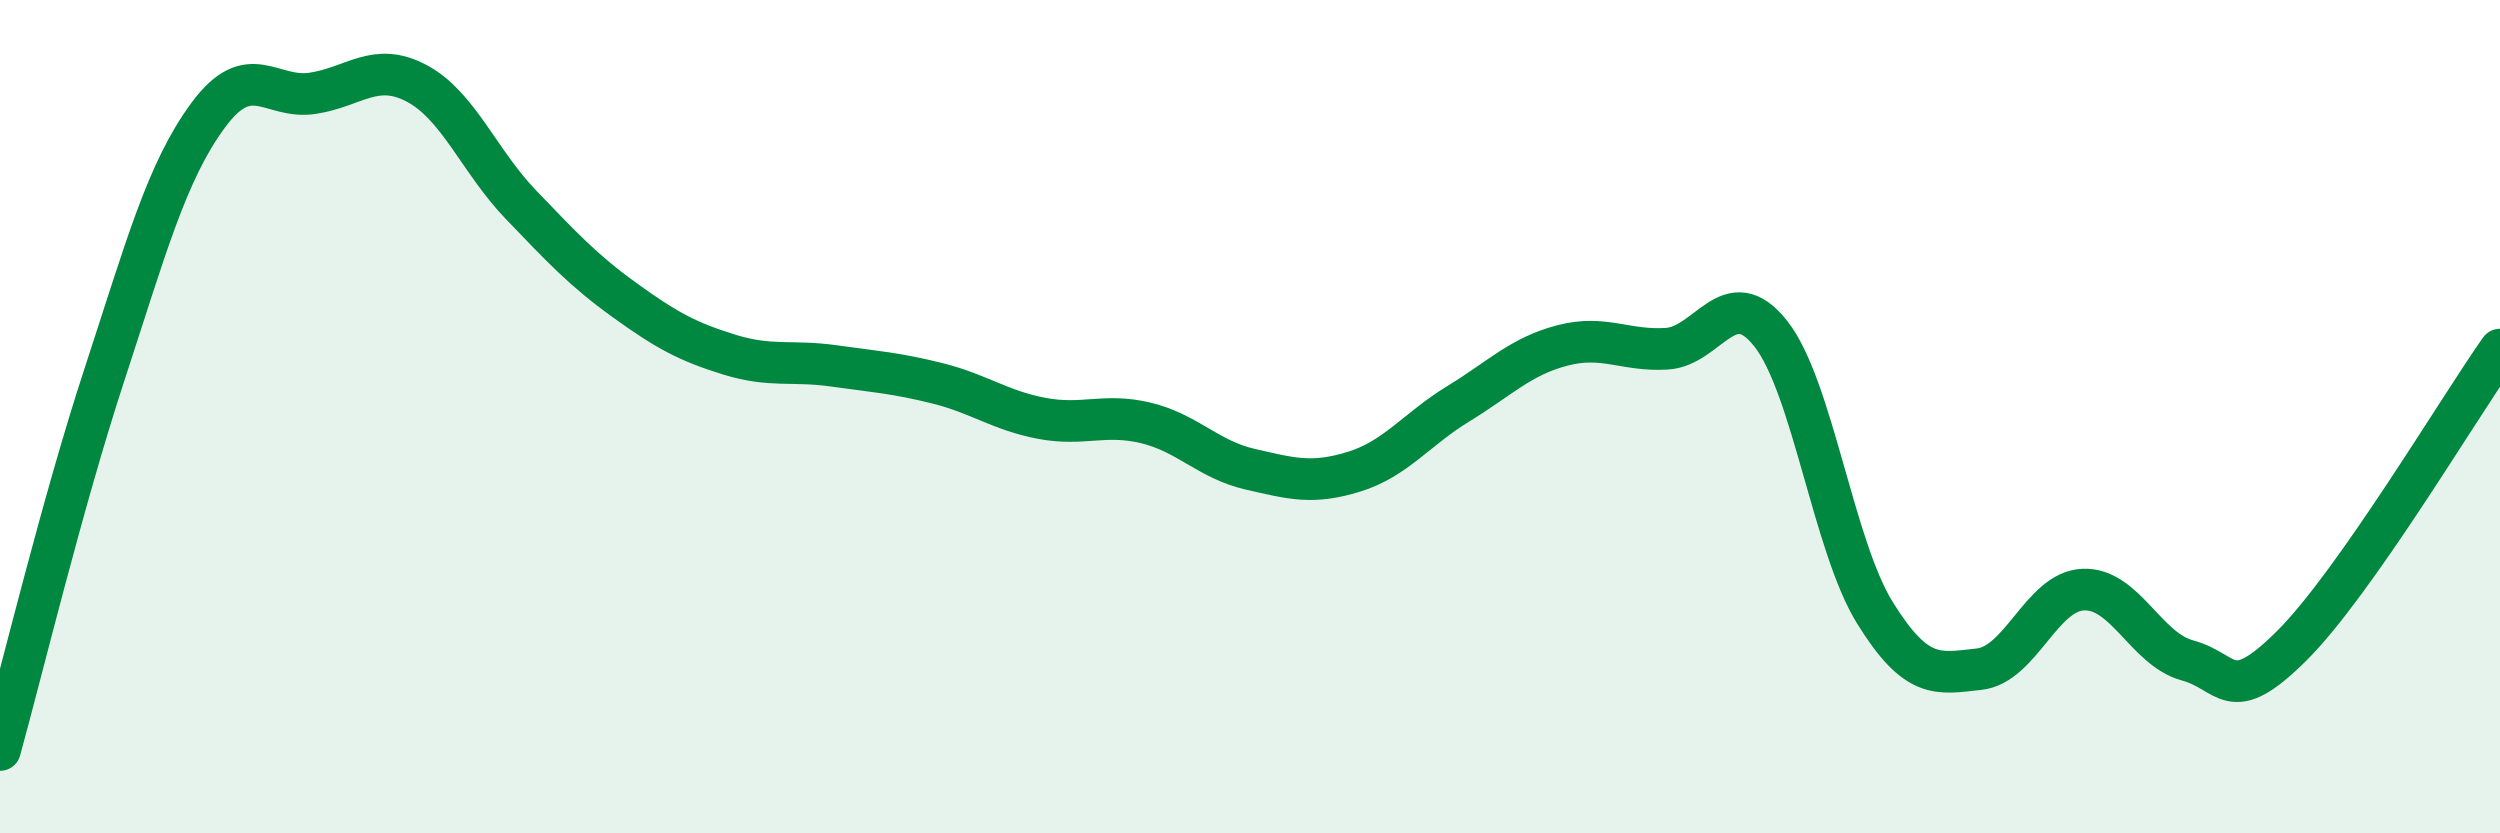
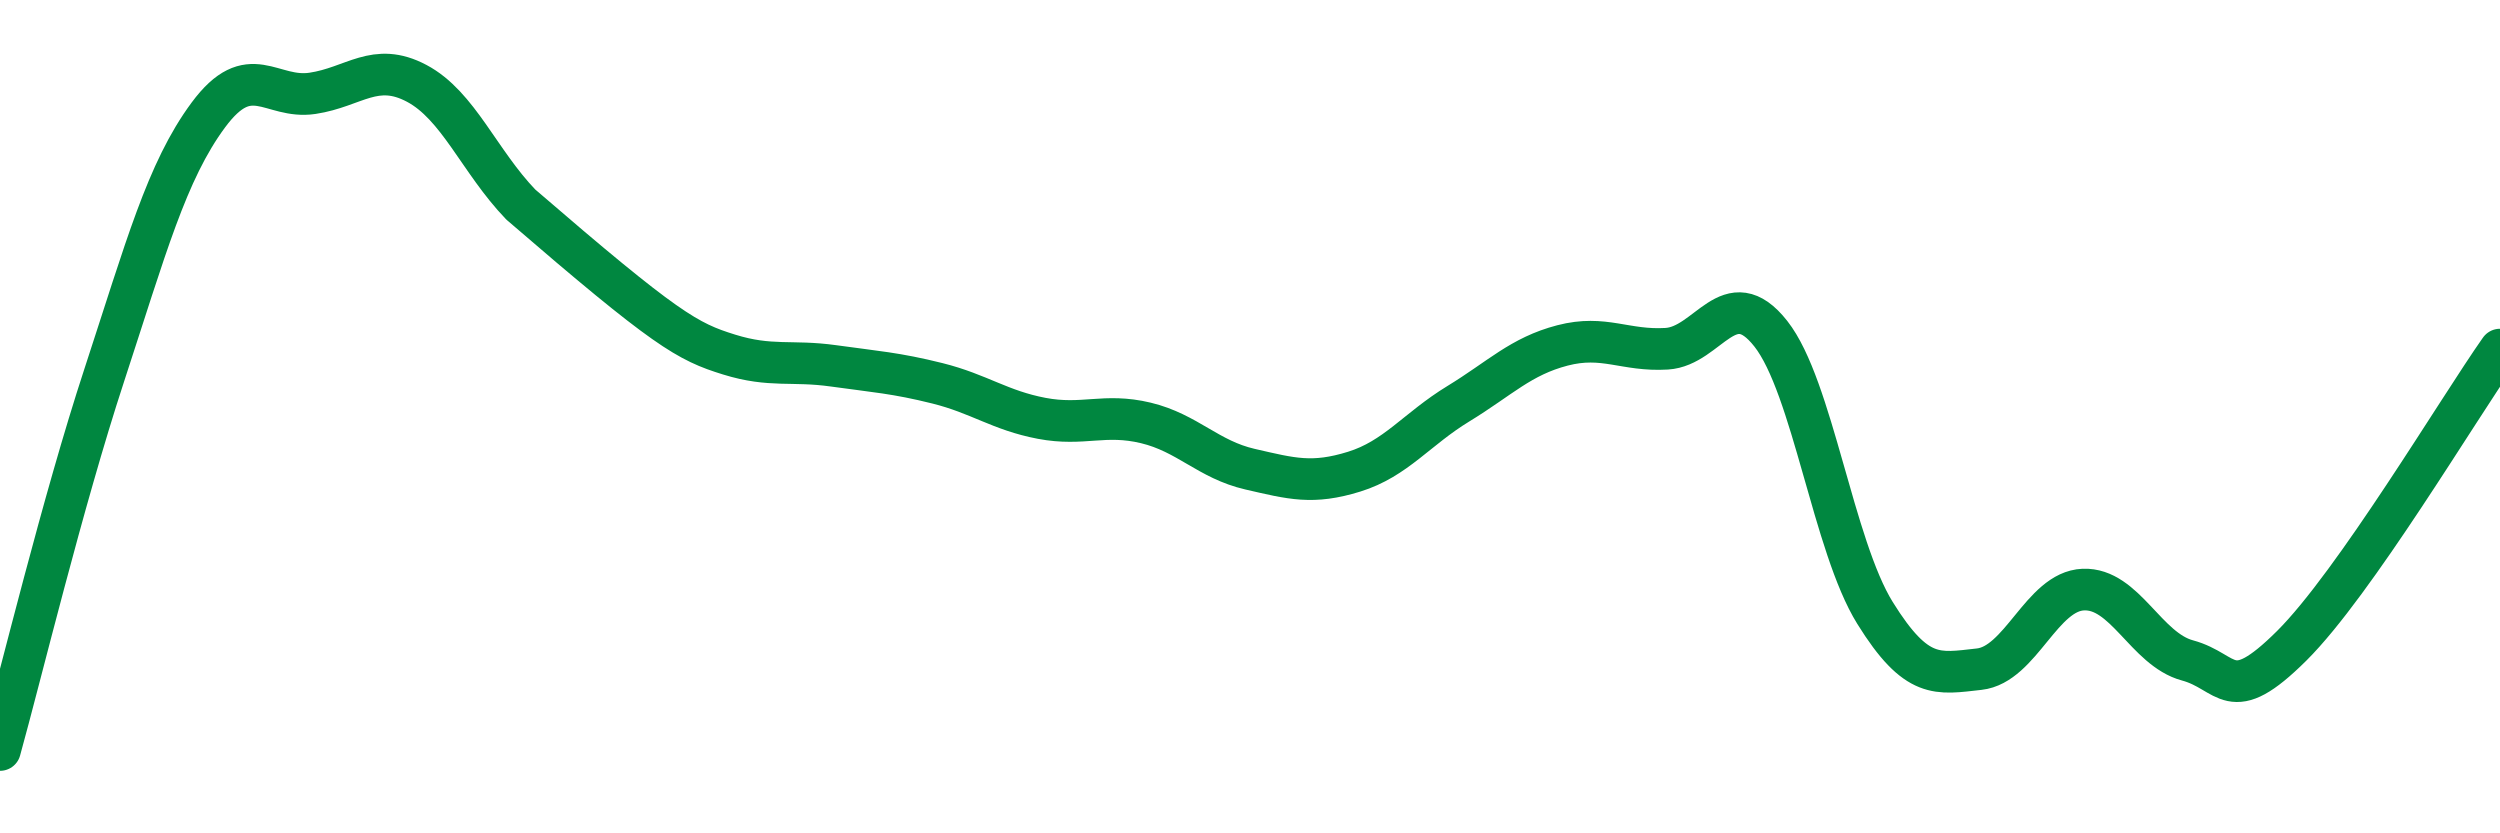
<svg xmlns="http://www.w3.org/2000/svg" width="60" height="20" viewBox="0 0 60 20">
-   <path d="M 0,18 C 0.5,16.2 1.5,12.06 2.5,9.01 C 3.5,5.96 4,4.11 5,2.76 C 6,1.41 6.5,2.39 7.5,2.24 C 8.5,2.09 9,1.47 10,2 C 11,2.53 11.5,3.87 12.5,4.91 C 13.5,5.95 14,6.49 15,7.21 C 16,7.93 16.5,8.2 17.5,8.51 C 18.5,8.82 19,8.64 20,8.78 C 21,8.92 21.5,8.95 22.5,9.2 C 23.5,9.45 24,9.85 25,10.04 C 26,10.23 26.5,9.91 27.5,10.15 C 28.5,10.39 29,11.03 30,11.26 C 31,11.49 31.5,11.63 32.5,11.32 C 33.5,11.01 34,10.3 35,9.69 C 36,9.08 36.5,8.55 37.5,8.29 C 38.5,8.03 39,8.43 40,8.37 C 41,8.31 41.5,6.74 42.5,8.01 C 43.5,9.28 44,13.1 45,14.71 C 46,16.32 46.5,16.17 47.5,16.06 C 48.5,15.95 49,14.19 50,14.15 C 51,14.11 51.5,15.58 52.5,15.85 C 53.5,16.12 53.5,16.99 55,15.5 C 56.5,14.01 59,9.81 60,8.39L60 20L0 20Z" fill="#008740" opacity="0.1" stroke-linecap="round" stroke-linejoin="round" />
-   <path d="M 0,18 C 0.5,16.2 1.5,12.06 2.5,9.01 C 3.5,5.96 4,4.11 5,2.76 C 6,1.41 6.5,2.39 7.5,2.24 C 8.5,2.09 9,1.47 10,2 C 11,2.53 11.5,3.87 12.5,4.91 C 13.5,5.95 14,6.49 15,7.21 C 16,7.93 16.5,8.2 17.5,8.51 C 18.5,8.82 19,8.64 20,8.78 C 21,8.92 21.5,8.95 22.5,9.2 C 23.5,9.45 24,9.85 25,10.04 C 26,10.23 26.5,9.91 27.5,10.15 C 28.5,10.39 29,11.03 30,11.26 C 31,11.49 31.5,11.63 32.5,11.32 C 33.5,11.01 34,10.3 35,9.69 C 36,9.08 36.5,8.55 37.5,8.29 C 38.5,8.03 39,8.43 40,8.37 C 41,8.31 41.5,6.74 42.5,8.01 C 43.5,9.28 44,13.1 45,14.71 C 46,16.32 46.5,16.17 47.5,16.06 C 48.5,15.95 49,14.19 50,14.15 C 51,14.11 51.5,15.58 52.5,15.85 C 53.5,16.12 53.5,16.99 55,15.5 C 56.5,14.01 59,9.81 60,8.39" stroke="#008740" stroke-width="1" fill="none" stroke-linecap="round" stroke-linejoin="round" />
+   <path d="M 0,18 C 0.5,16.2 1.5,12.06 2.5,9.01 C 3.5,5.96 4,4.11 5,2.76 C 6,1.41 6.5,2.39 7.5,2.24 C 8.5,2.09 9,1.47 10,2 C 11,2.53 11.5,3.87 12.5,4.91 C 16,7.93 16.5,8.2 17.5,8.51 C 18.5,8.82 19,8.64 20,8.78 C 21,8.92 21.5,8.95 22.5,9.2 C 23.5,9.45 24,9.85 25,10.04 C 26,10.23 26.5,9.91 27.5,10.15 C 28.5,10.39 29,11.03 30,11.26 C 31,11.49 31.5,11.63 32.5,11.32 C 33.5,11.01 34,10.3 35,9.69 C 36,9.08 36.5,8.55 37.5,8.29 C 38.5,8.03 39,8.43 40,8.37 C 41,8.31 41.5,6.74 42.5,8.01 C 43.5,9.28 44,13.1 45,14.71 C 46,16.32 46.5,16.17 47.5,16.06 C 48.5,15.95 49,14.19 50,14.15 C 51,14.11 51.5,15.58 52.5,15.85 C 53.5,16.12 53.5,16.99 55,15.5 C 56.5,14.01 59,9.81 60,8.39" stroke="#008740" stroke-width="1" fill="none" stroke-linecap="round" stroke-linejoin="round" />
</svg>